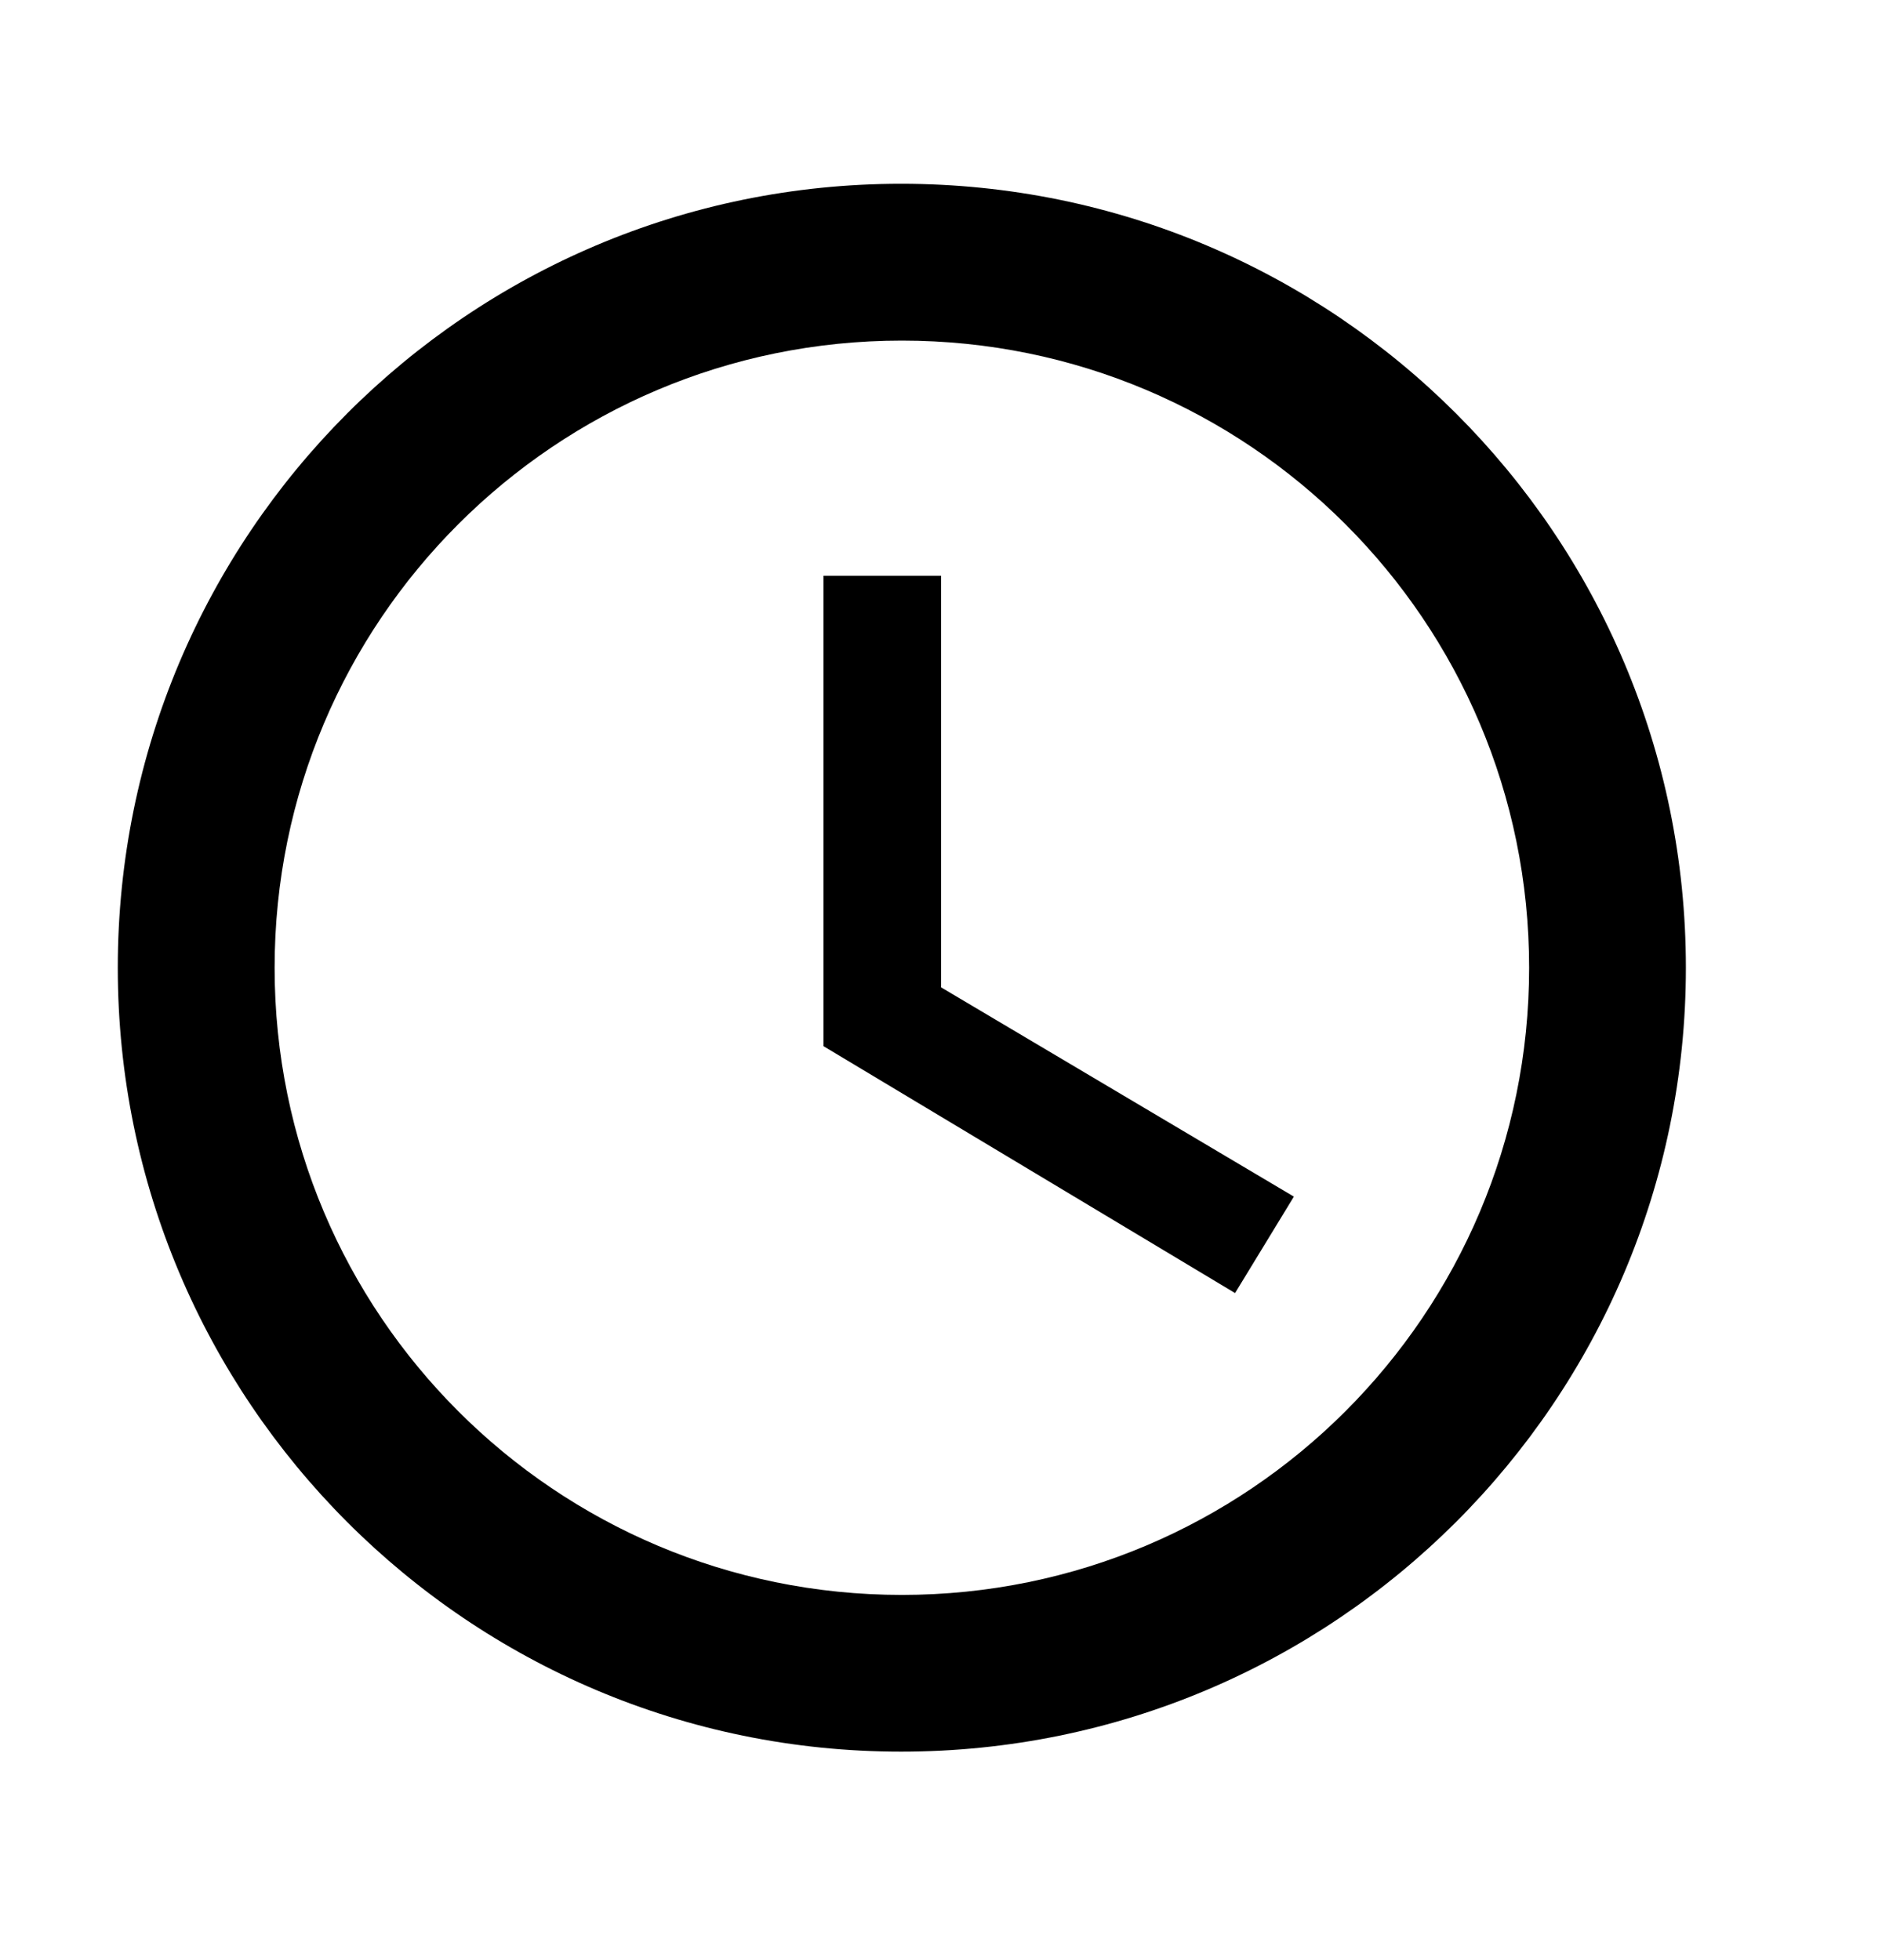
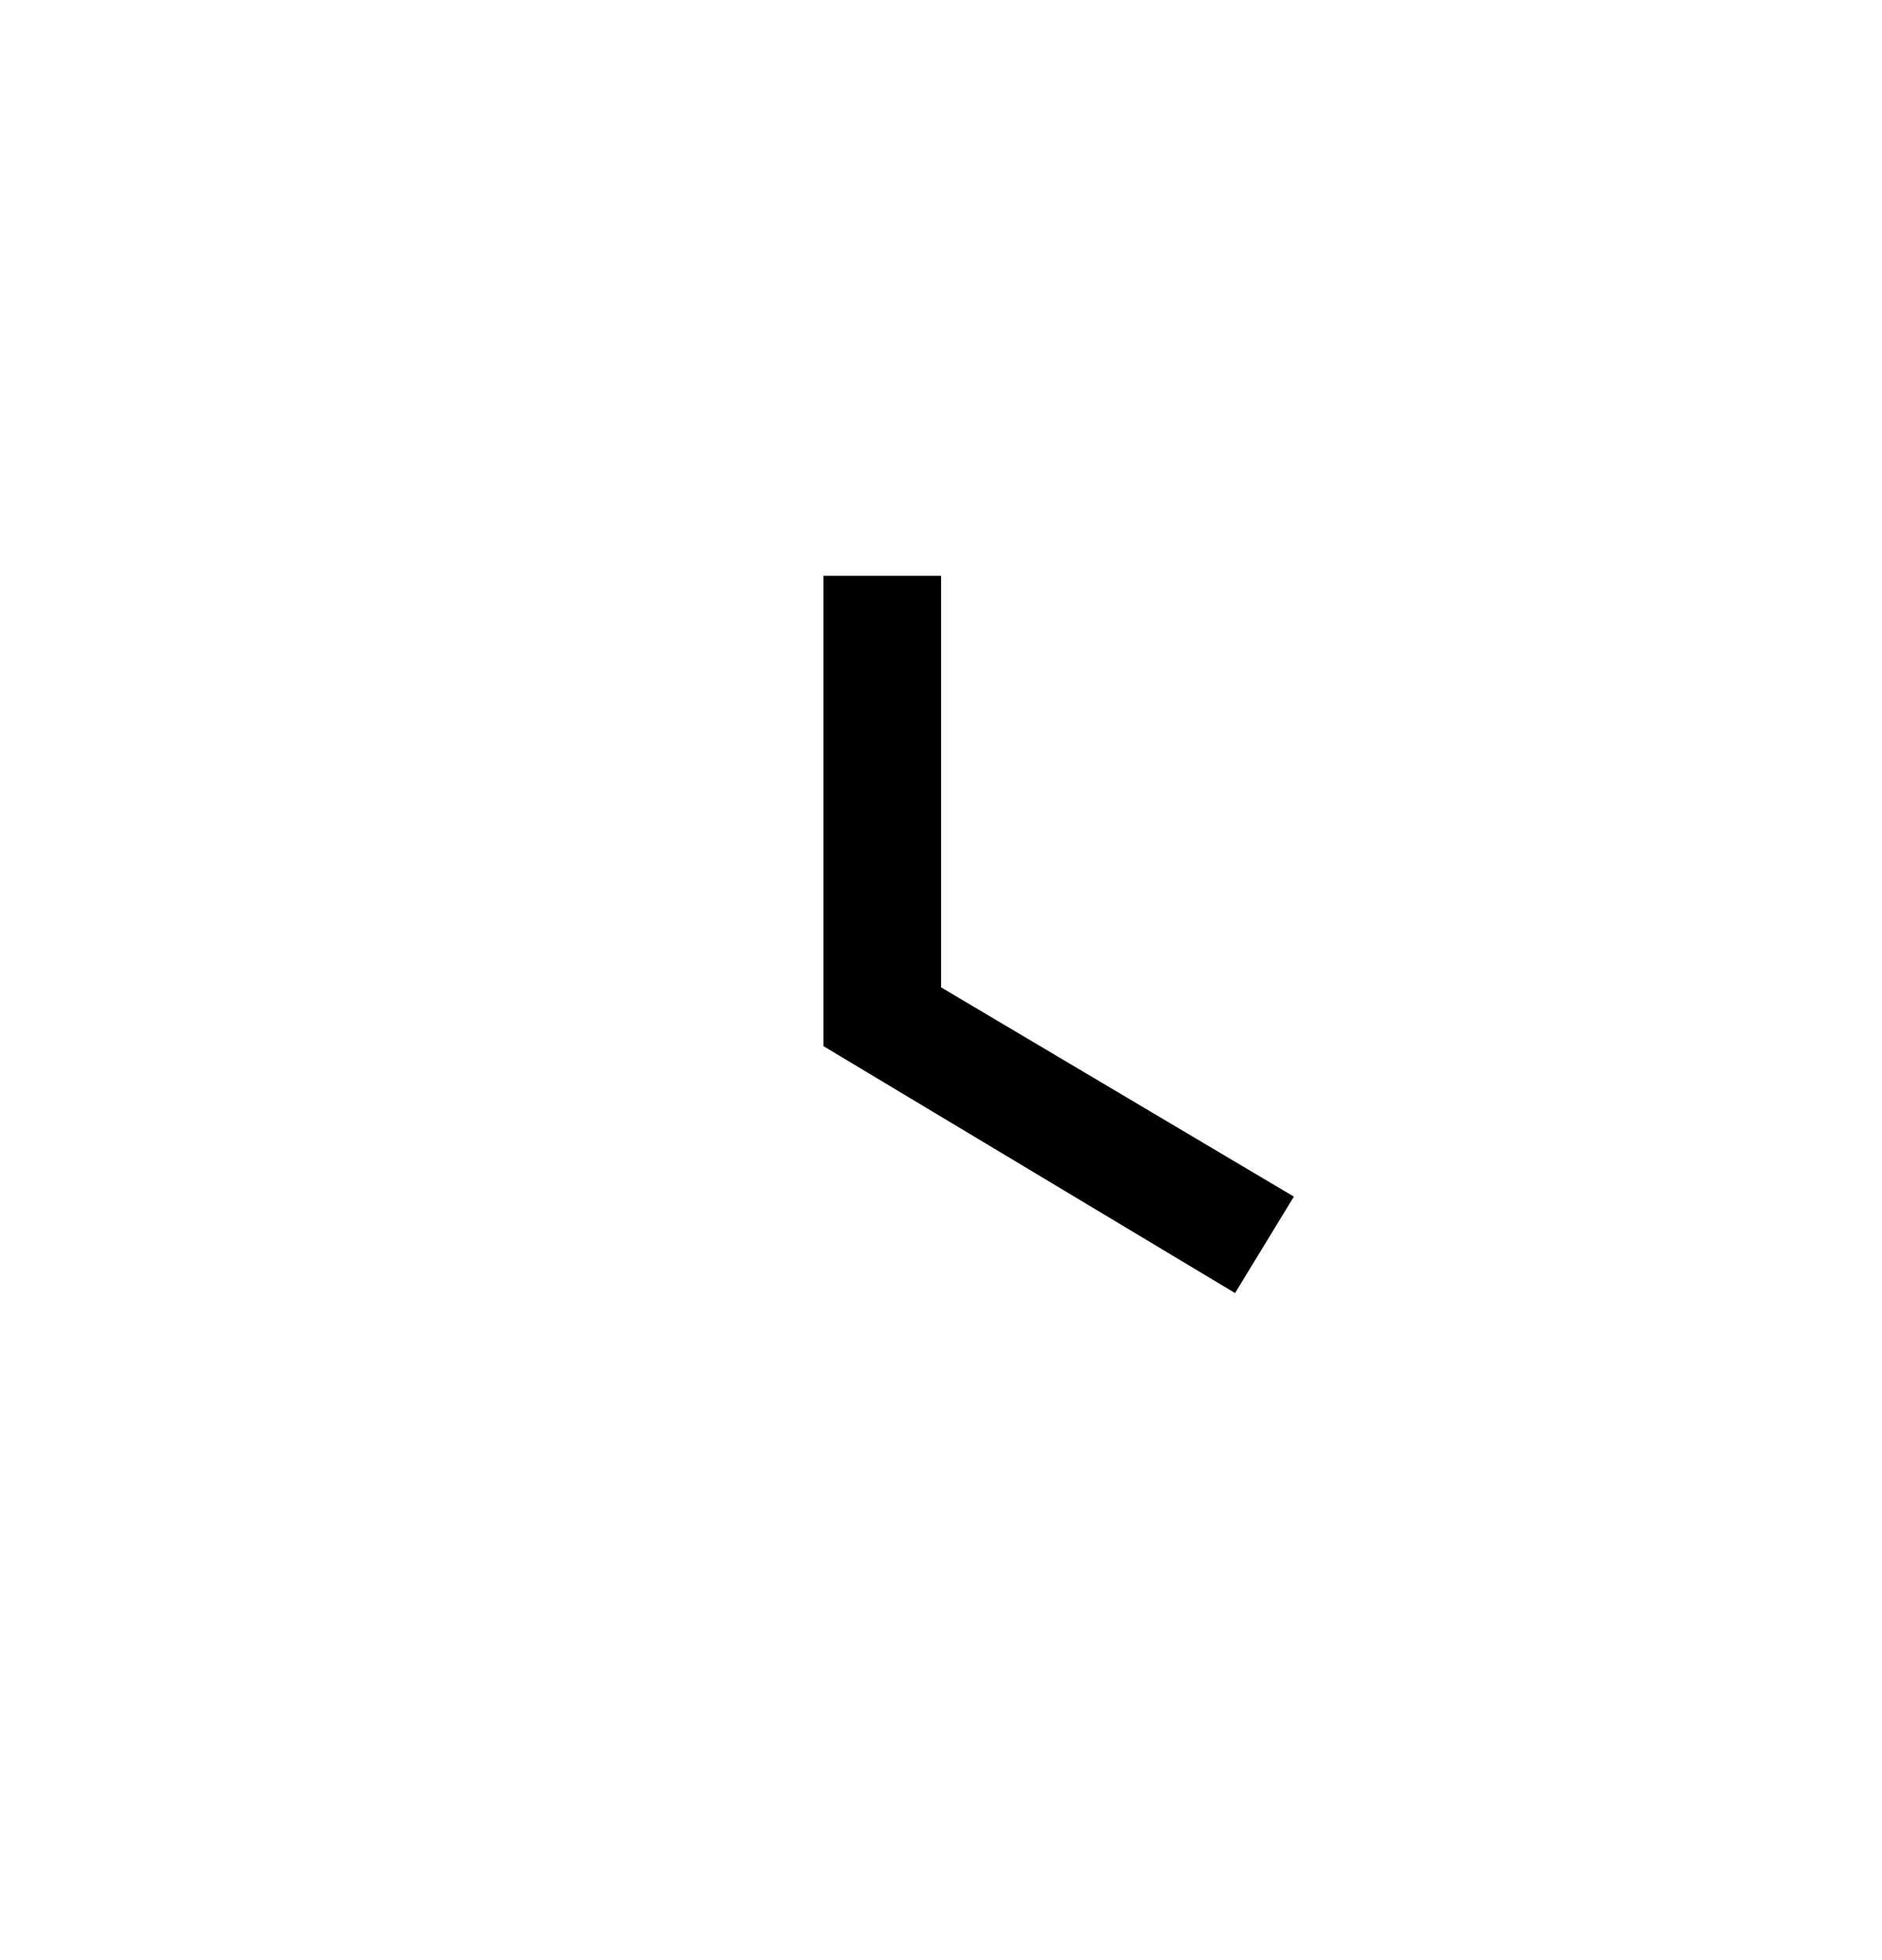
<svg xmlns="http://www.w3.org/2000/svg" width="24" height="25" viewBox="0 0 24 25" fill="none">
-   <path d="M11.491 2.344C5.971 2.344 1.502 6.824 1.502 12.343C1.502 17.862 5.971 22.341 11.491 22.341C17.02 22.341 21.499 17.862 21.499 12.343C21.499 6.824 17.02 2.344 11.491 2.344ZM11.501 20.342C7.081 20.342 3.502 16.762 3.502 12.343C3.502 7.923 7.081 4.344 11.501 4.344C15.92 4.344 19.5 7.923 19.5 12.343C19.5 16.762 15.92 20.342 11.501 20.342Z" fill="#000" />
  <path d="M12.001 7.344H10.501V13.343L15.75 16.492L16.5 15.262L12.001 12.593V7.344Z" fill="#000" />
</svg>